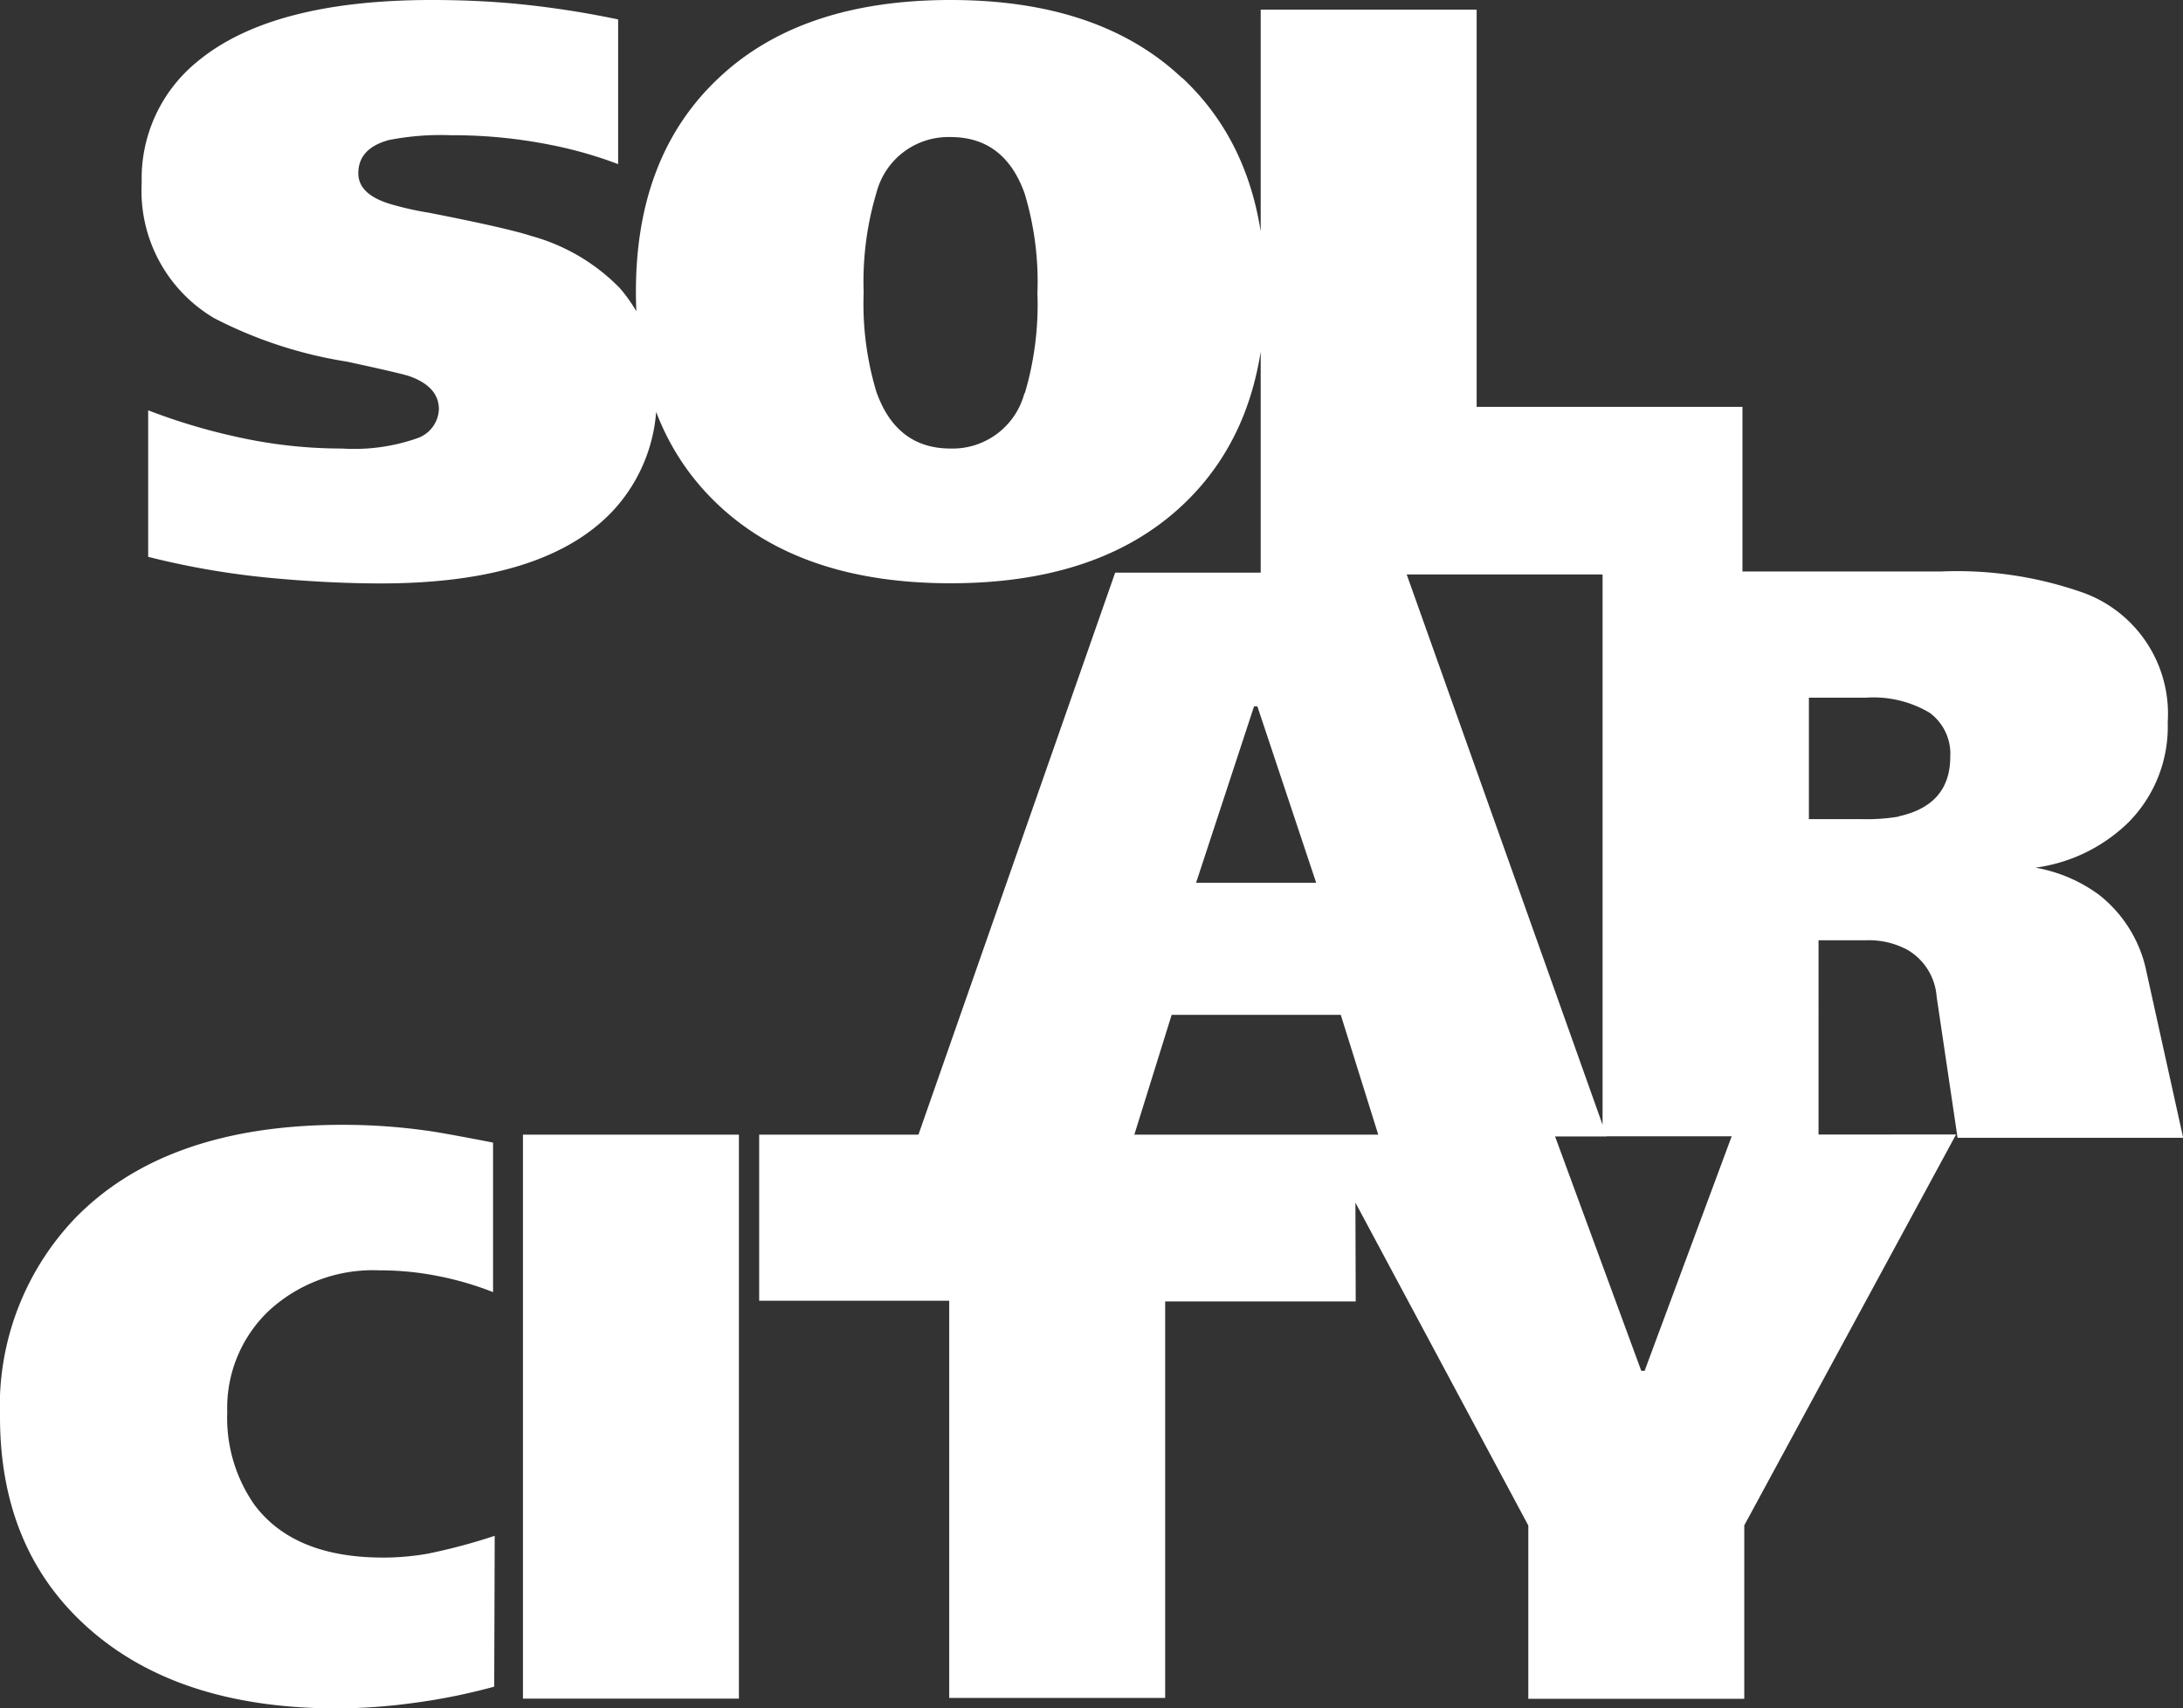
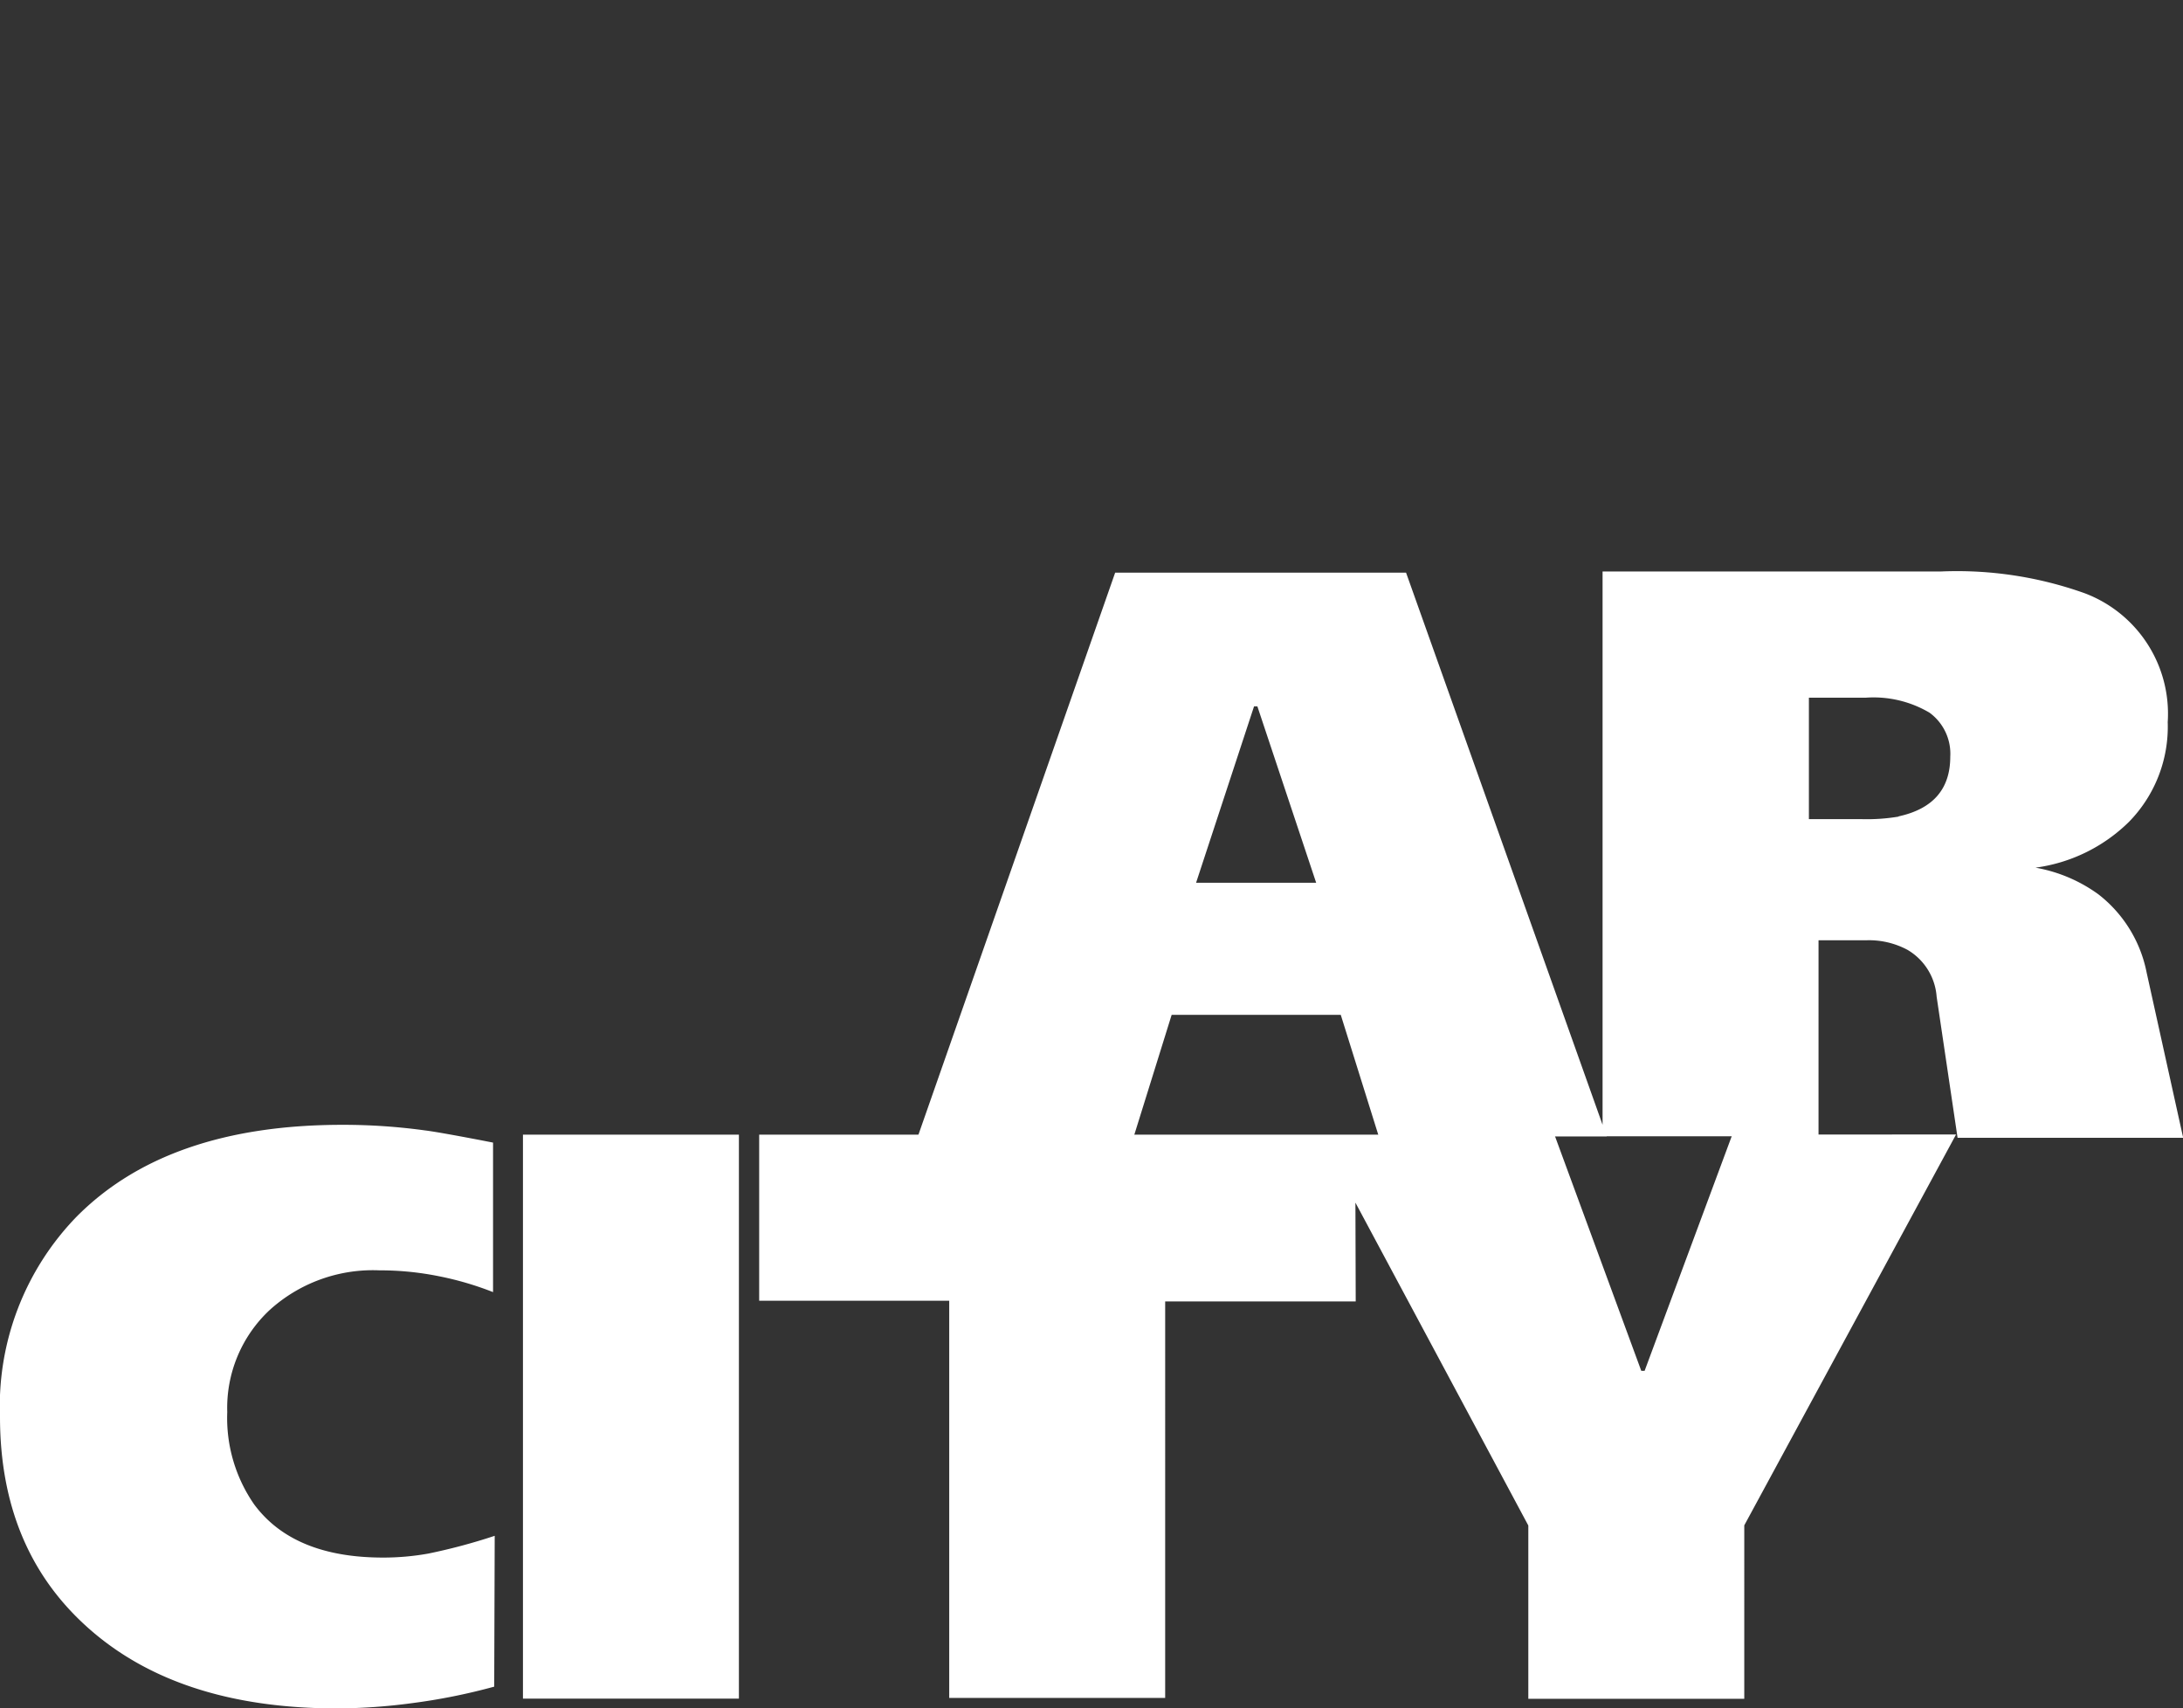
<svg xmlns="http://www.w3.org/2000/svg" viewBox="0 0 131.41 102.83">
  <rect x="0" y="0" width="131.41" height="102.83" fill="#333333" stroke="none" />
  <defs>
    <style>.cls-1{fill:#fff;}</style>
  </defs>
  <title>Ресурс 1logoSC 150</title>
  <g id="Слой_2" data-name="Слой 2">
    <g id="Слой_1-2" data-name="Слой 1">
-       <path class="cls-1" d="M104.89,24.49h-16V.58h-13v34h29Zm-43.21-.87A4.47,4.47,0,0,1,57.22,27q-3.25,0-4.46-3.4a18.33,18.33,0,0,1-.77-6,18.66,18.66,0,0,1,.77-6,4.47,4.47,0,0,1,4.46-3.35q3.25,0,4.46,3.4a18.33,18.33,0,0,1,.77,6,18.8,18.8,0,0,1-.77,6.06M71.16,4.7Q66.19,0,57.22,0T43.28,4.68q-5,4.68-5,12.88t5,12.87q5,4.68,13.94,4.68t13.94-4.68q5-4.68,5-12.88t-5-12.87M37.28,17.31A11.8,11.8,0,0,0,32,14.21q-1.5-.49-6.21-1.41a18.06,18.06,0,0,1-2.33-.53q-1.89-.58-1.89-1.84,0-1.5,1.84-2a16.22,16.22,0,0,1,3.73-.29,30.14,30.14,0,0,1,6,.58,25,25,0,0,1,4.07,1.16V1.17a56.11,56.11,0,0,0-5.72-.9Q28.9,0,26,0q-9.7,0-14.16,3.74A9.06,9.06,0,0,0,8.53,11a8.9,8.9,0,0,0,4.36,8.15,26.24,26.24,0,0,0,8,2.62q3.15.68,3.74.87,1.79.63,1.79,2a1.93,1.93,0,0,1-1.33,1.75A11.48,11.48,0,0,1,20.6,27a28.92,28.92,0,0,1-6.25-.68,36.45,36.45,0,0,1-5.43-1.62v8.82a48.94,48.94,0,0,0,7.27,1.26q3.59.34,6.74.34,9.75,0,13.87-4.27a9.84,9.84,0,0,0,2.72-7.13,9.09,9.09,0,0,0-2.23-6.4" />
      <path class="cls-1" d="M114.27,49.16a11.57,11.57,0,0,1-2.18.15h-3.2V42h3.4a6.63,6.63,0,0,1,3.86.9,3.06,3.06,0,0,1,1.25,2.65q0,2.91-3.1,3.59m14.92,9.4a7.87,7.87,0,0,0-2.91-4.71,9.14,9.14,0,0,0-3.78-1.6,9.89,9.89,0,0,0,5.63-2.76,8.18,8.18,0,0,0,2.33-6,7.75,7.75,0,0,0-5-7.76,22.84,22.84,0,0,0-8.63-1.31H96.47V68.4h13V56.6h2.91a4.9,4.9,0,0,1,2.45.58A3.57,3.57,0,0,1,116.58,60l1.26,8.49h13.58ZM72,53.14l3.49-10.62h.2l3.54,10.62ZM84.64,34.47H67.13L55.25,68.41h13l2.28-7.32H80.71L83,68.41H96.72Z" />
      <path class="cls-1" d="M104.28,68.3,99,82.52h-.2L93.57,68.3H79.4L92,91.83v10.43h13V91.82l12.75-23.53Zm-22.7,0H45.7v10H57.14v23.91h13V78.34H81.61Zm-37.1,0h-13v33.95h13ZM29.78,92.45a34.94,34.94,0,0,1-4,1.07,15.38,15.38,0,0,1-2.72.24q-5.39,0-7.76-3.2A9.12,9.12,0,0,1,13.68,85a8.06,8.06,0,0,1,2.54-6.13,9.25,9.25,0,0,1,6.62-2.4,17.89,17.89,0,0,1,3.61.36,18.9,18.9,0,0,1,3.23.95v-9l-.77-.15q-2.57-.49-3.3-.58a36.13,36.13,0,0,0-5-.34q-10.52,0-16,5.53A16.37,16.37,0,0,0,0,85.28q0,7.91,5.19,12.61,5.45,4.95,15.1,4.95a34.8,34.8,0,0,0,4.46-.31,36.4,36.4,0,0,0,5-1Z" />
    </g>
  </g>
</svg>